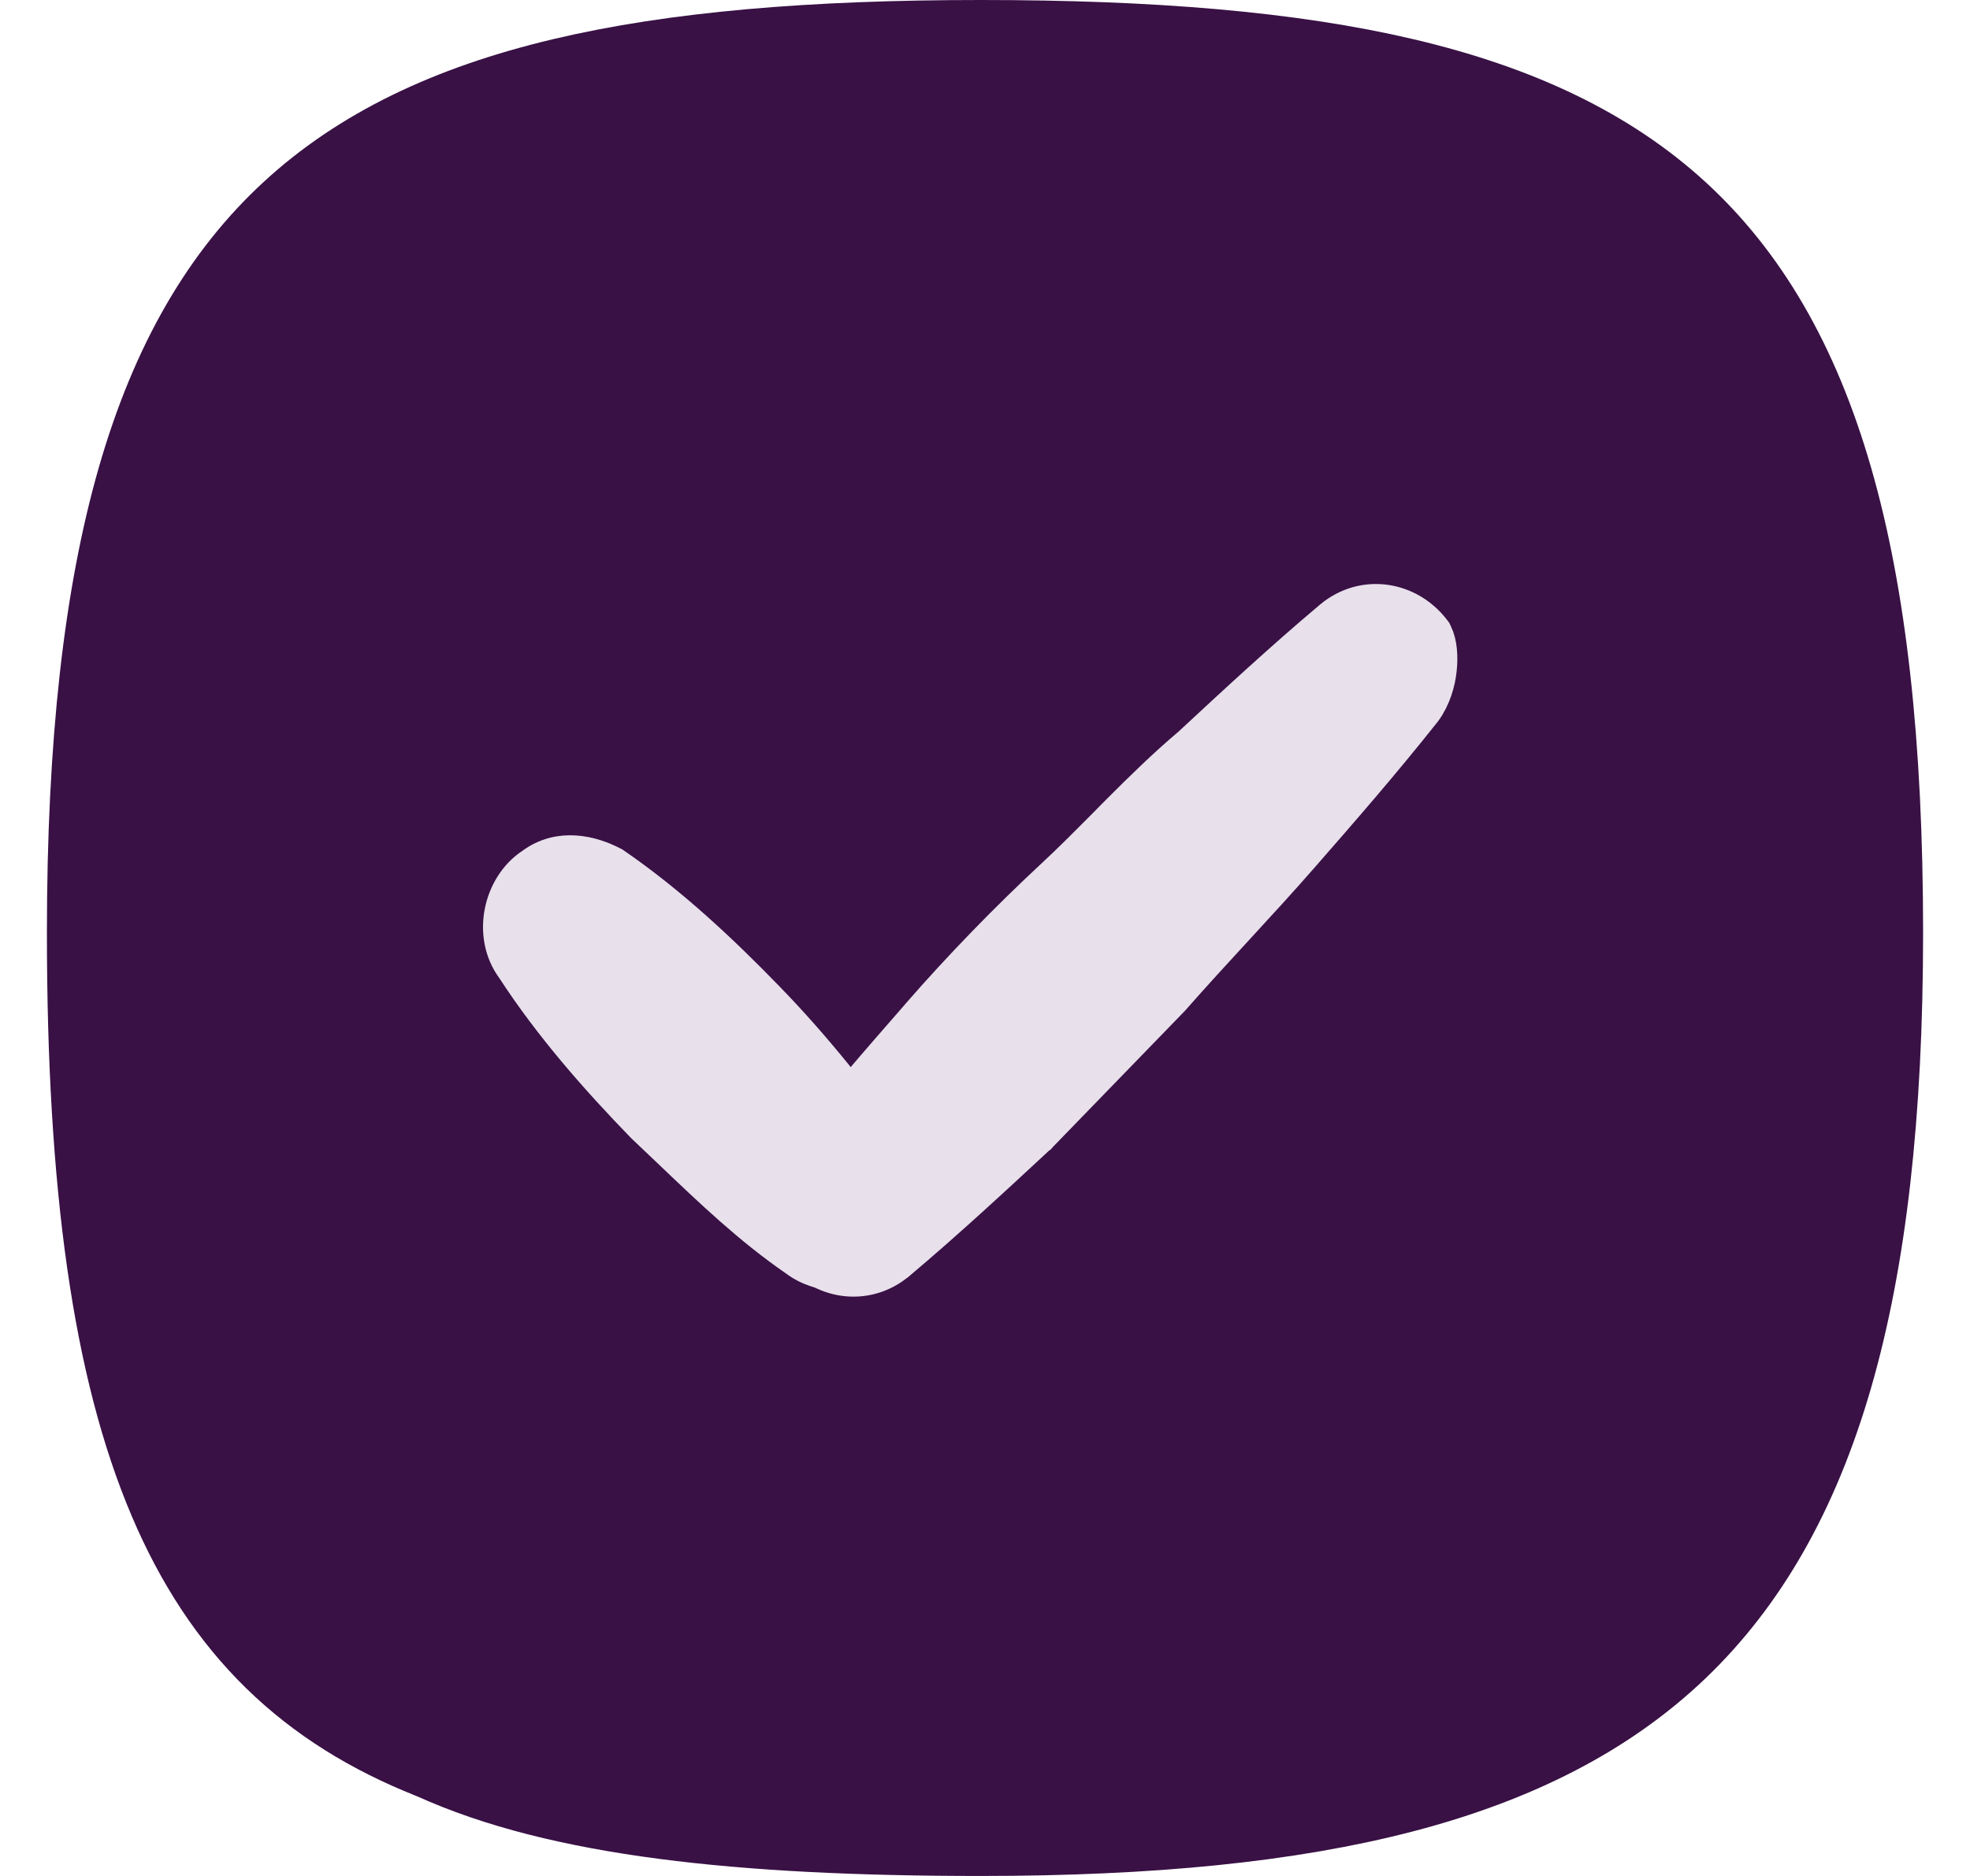
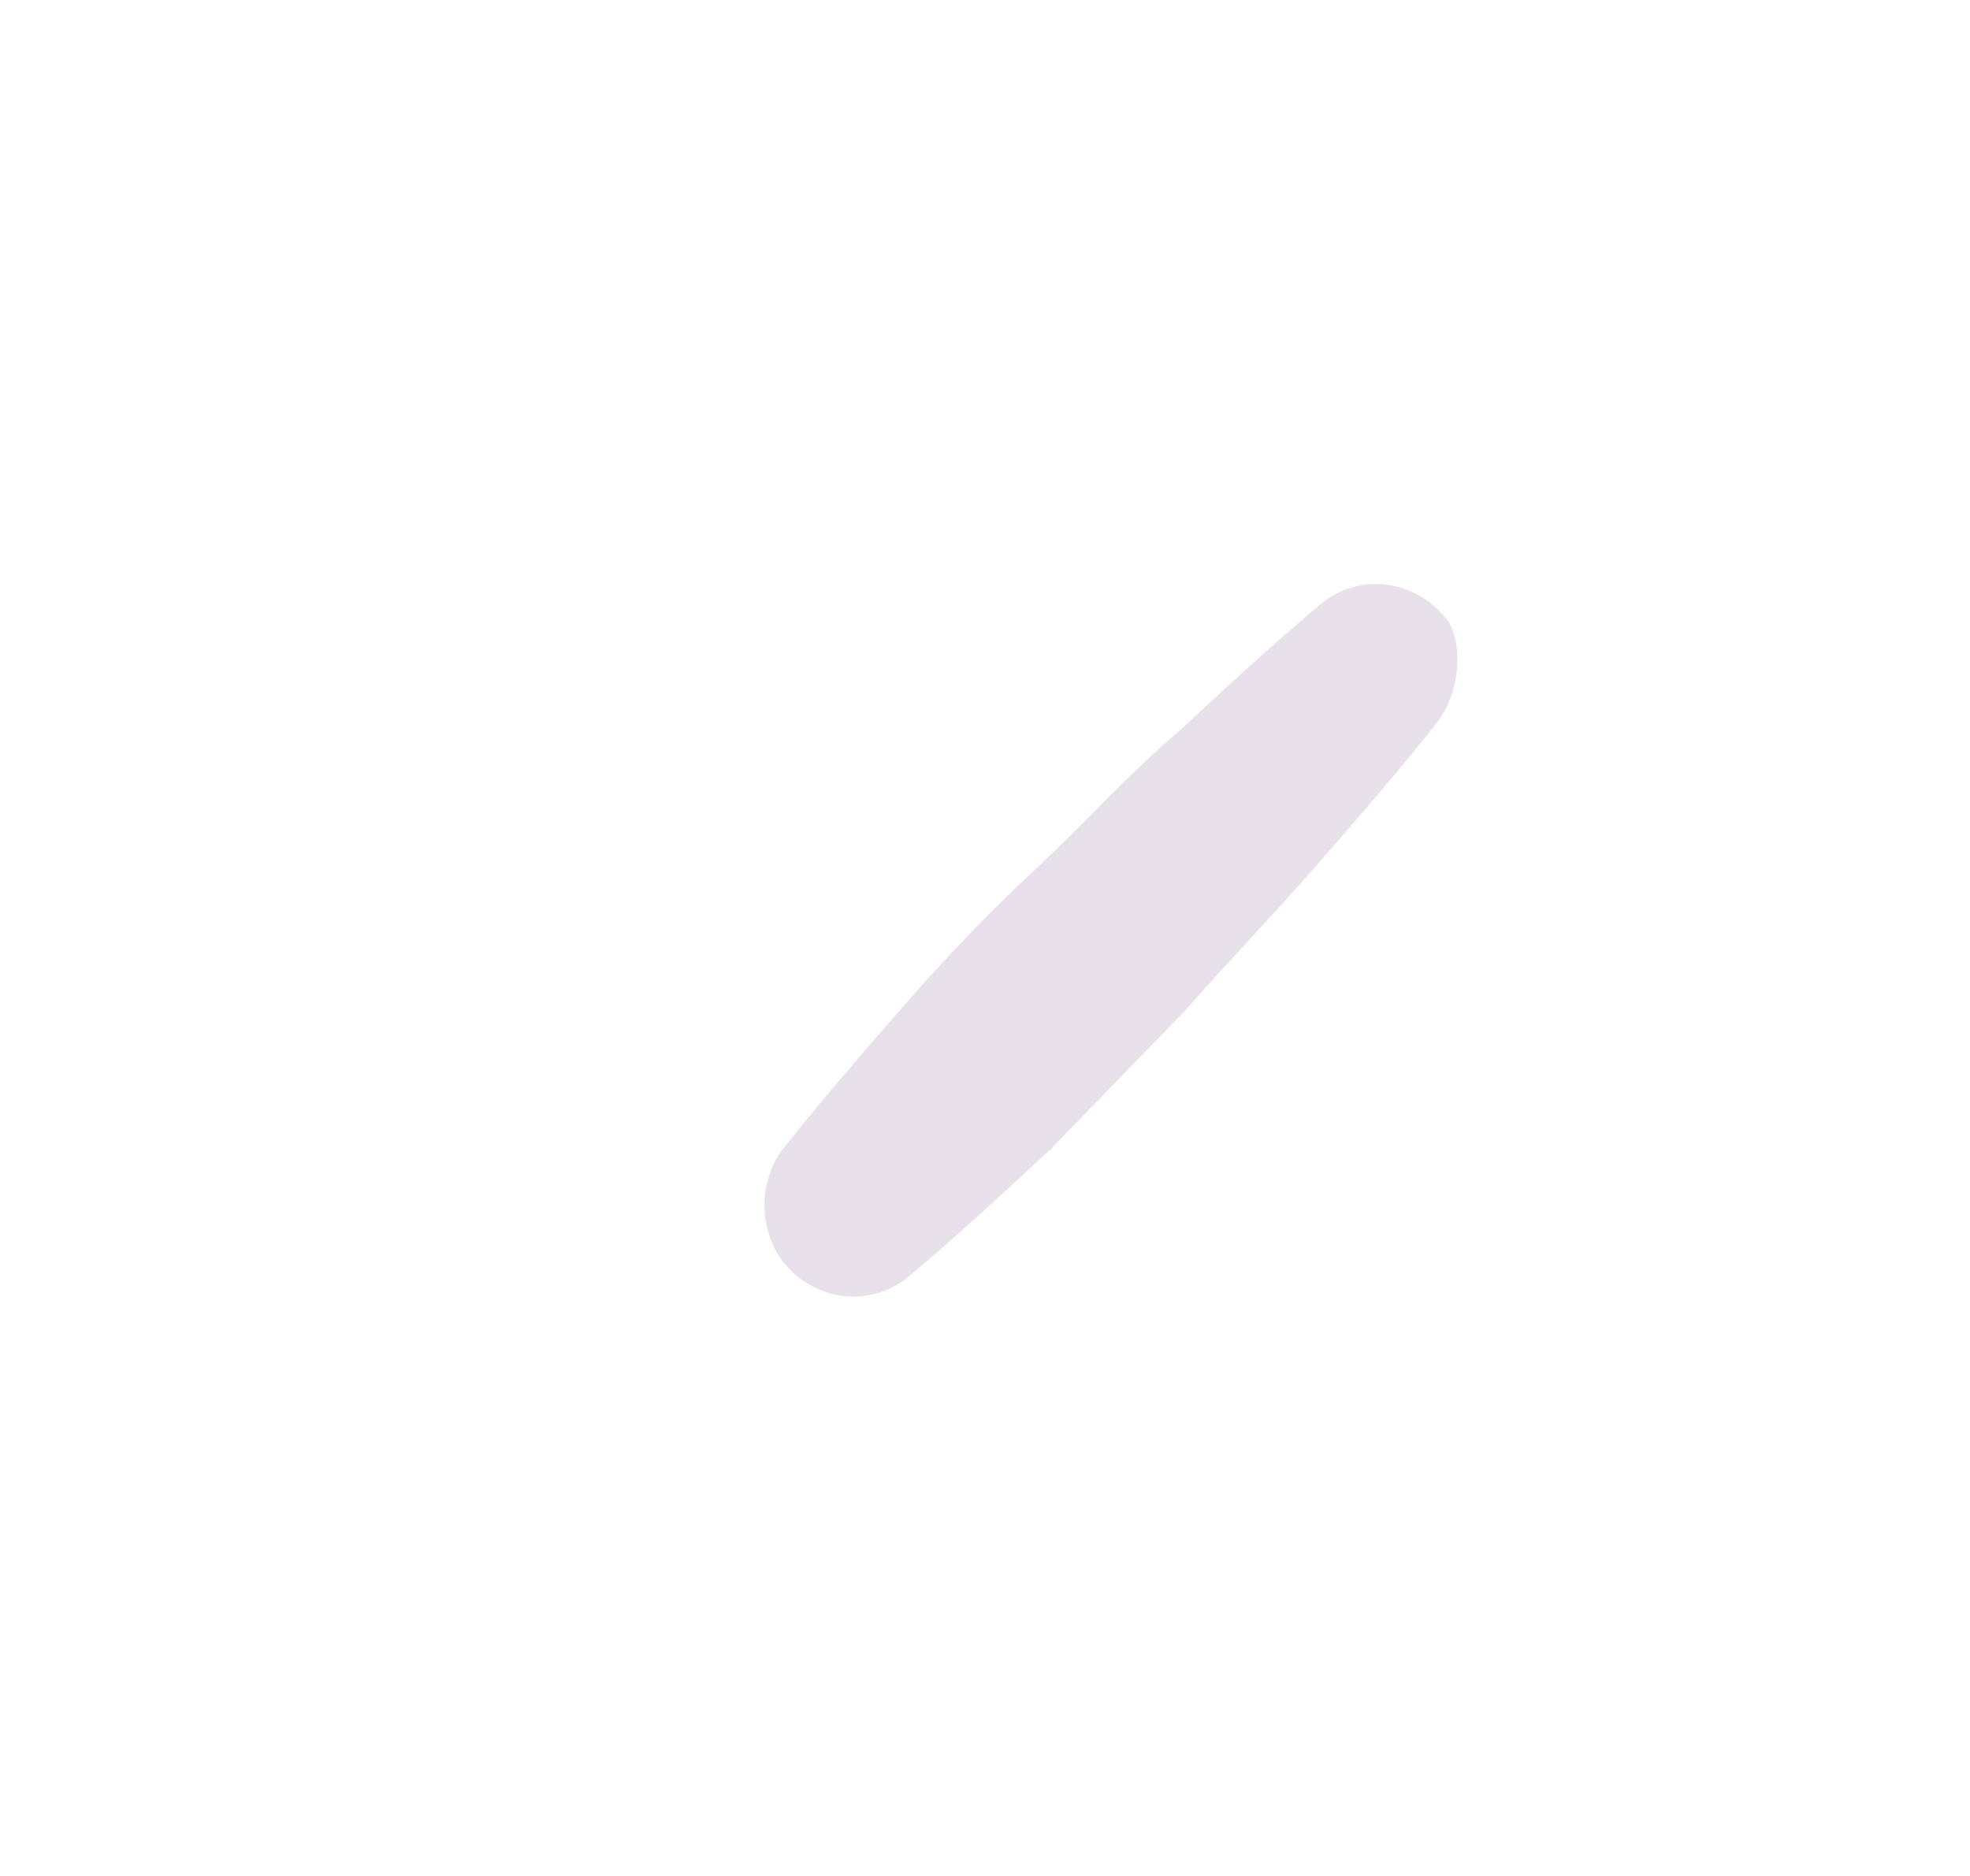
<svg xmlns="http://www.w3.org/2000/svg" width="21" height="20" viewBox="0 0 21 20" fill="none">
-   <path d="M4.846 18.234L4.824 18.225L4.802 18.216C3.635 17.752 2.85 17.007 2.325 15.773C1.775 14.48 1.5 12.623 1.5 9.944C1.5 5.963 2.211 3.854 3.485 2.678C4.778 1.483 6.91 1 10.455 1C14.047 1 16.202 1.484 17.507 2.68C18.789 3.856 19.5 5.963 19.5 9.944C19.5 13.765 18.794 15.921 17.491 17.169C16.178 18.426 14.013 19 10.455 19C7.902 19 6.071 18.791 4.846 18.234Z" fill="#391145" stroke="#391145" stroke-width="2" />
  <path d="M15.166 7.574L15.166 7.574L15.171 7.568C15.27 7.431 15.315 7.269 15.329 7.134C15.343 7.006 15.335 6.862 15.286 6.763L15.277 6.744L15.264 6.727C15.007 6.395 14.54 6.318 14.203 6.596L14.203 6.596L14.202 6.597C13.665 7.049 13.178 7.502 12.695 7.95C12.423 8.18 12.177 8.422 11.94 8.659C11.893 8.707 11.845 8.754 11.799 8.802C11.611 8.991 11.428 9.176 11.237 9.353C10.747 9.808 10.257 10.313 9.816 10.818L9.815 10.82C9.379 11.319 8.941 11.822 8.501 12.376L8.501 12.376L8.496 12.382C8.3 12.652 8.3 13.047 8.496 13.318L8.496 13.318L8.5 13.322C8.758 13.655 9.225 13.732 9.561 13.454L9.561 13.454L9.563 13.453C10.1 13 10.587 12.547 11.071 12.098L11.073 12.097L11.073 12.097L11.08 12.089L12.486 10.639L12.486 10.639L12.493 10.631C12.71 10.384 12.938 10.136 13.169 9.885L13.17 9.884C13.399 9.635 13.631 9.383 13.851 9.131L13.852 9.13C14.288 8.631 14.727 8.128 15.166 7.574Z" fill="#E8E0EB" stroke="#E8E0EB" stroke-width="0.4" />
-   <path d="M6.866 11.989L6.866 11.989L6.873 11.996C6.973 12.09 7.073 12.185 7.172 12.28C7.591 12.68 8.01 13.08 8.492 13.412C8.625 13.513 8.788 13.562 8.943 13.562C9.09 13.562 9.248 13.517 9.365 13.407C9.531 13.296 9.635 13.113 9.672 12.927C9.711 12.733 9.683 12.509 9.545 12.33C9.107 11.727 8.665 11.169 8.171 10.661C7.683 10.157 7.139 9.646 6.541 9.235L6.531 9.228L6.519 9.222C6.305 9.111 5.97 9.021 5.683 9.235C5.512 9.346 5.403 9.533 5.365 9.723C5.326 9.915 5.354 10.136 5.488 10.315C5.886 10.928 6.379 11.487 6.866 11.989Z" fill="#E8E0EB" stroke="#E8E0EB" stroke-width="0.4" />
</svg>